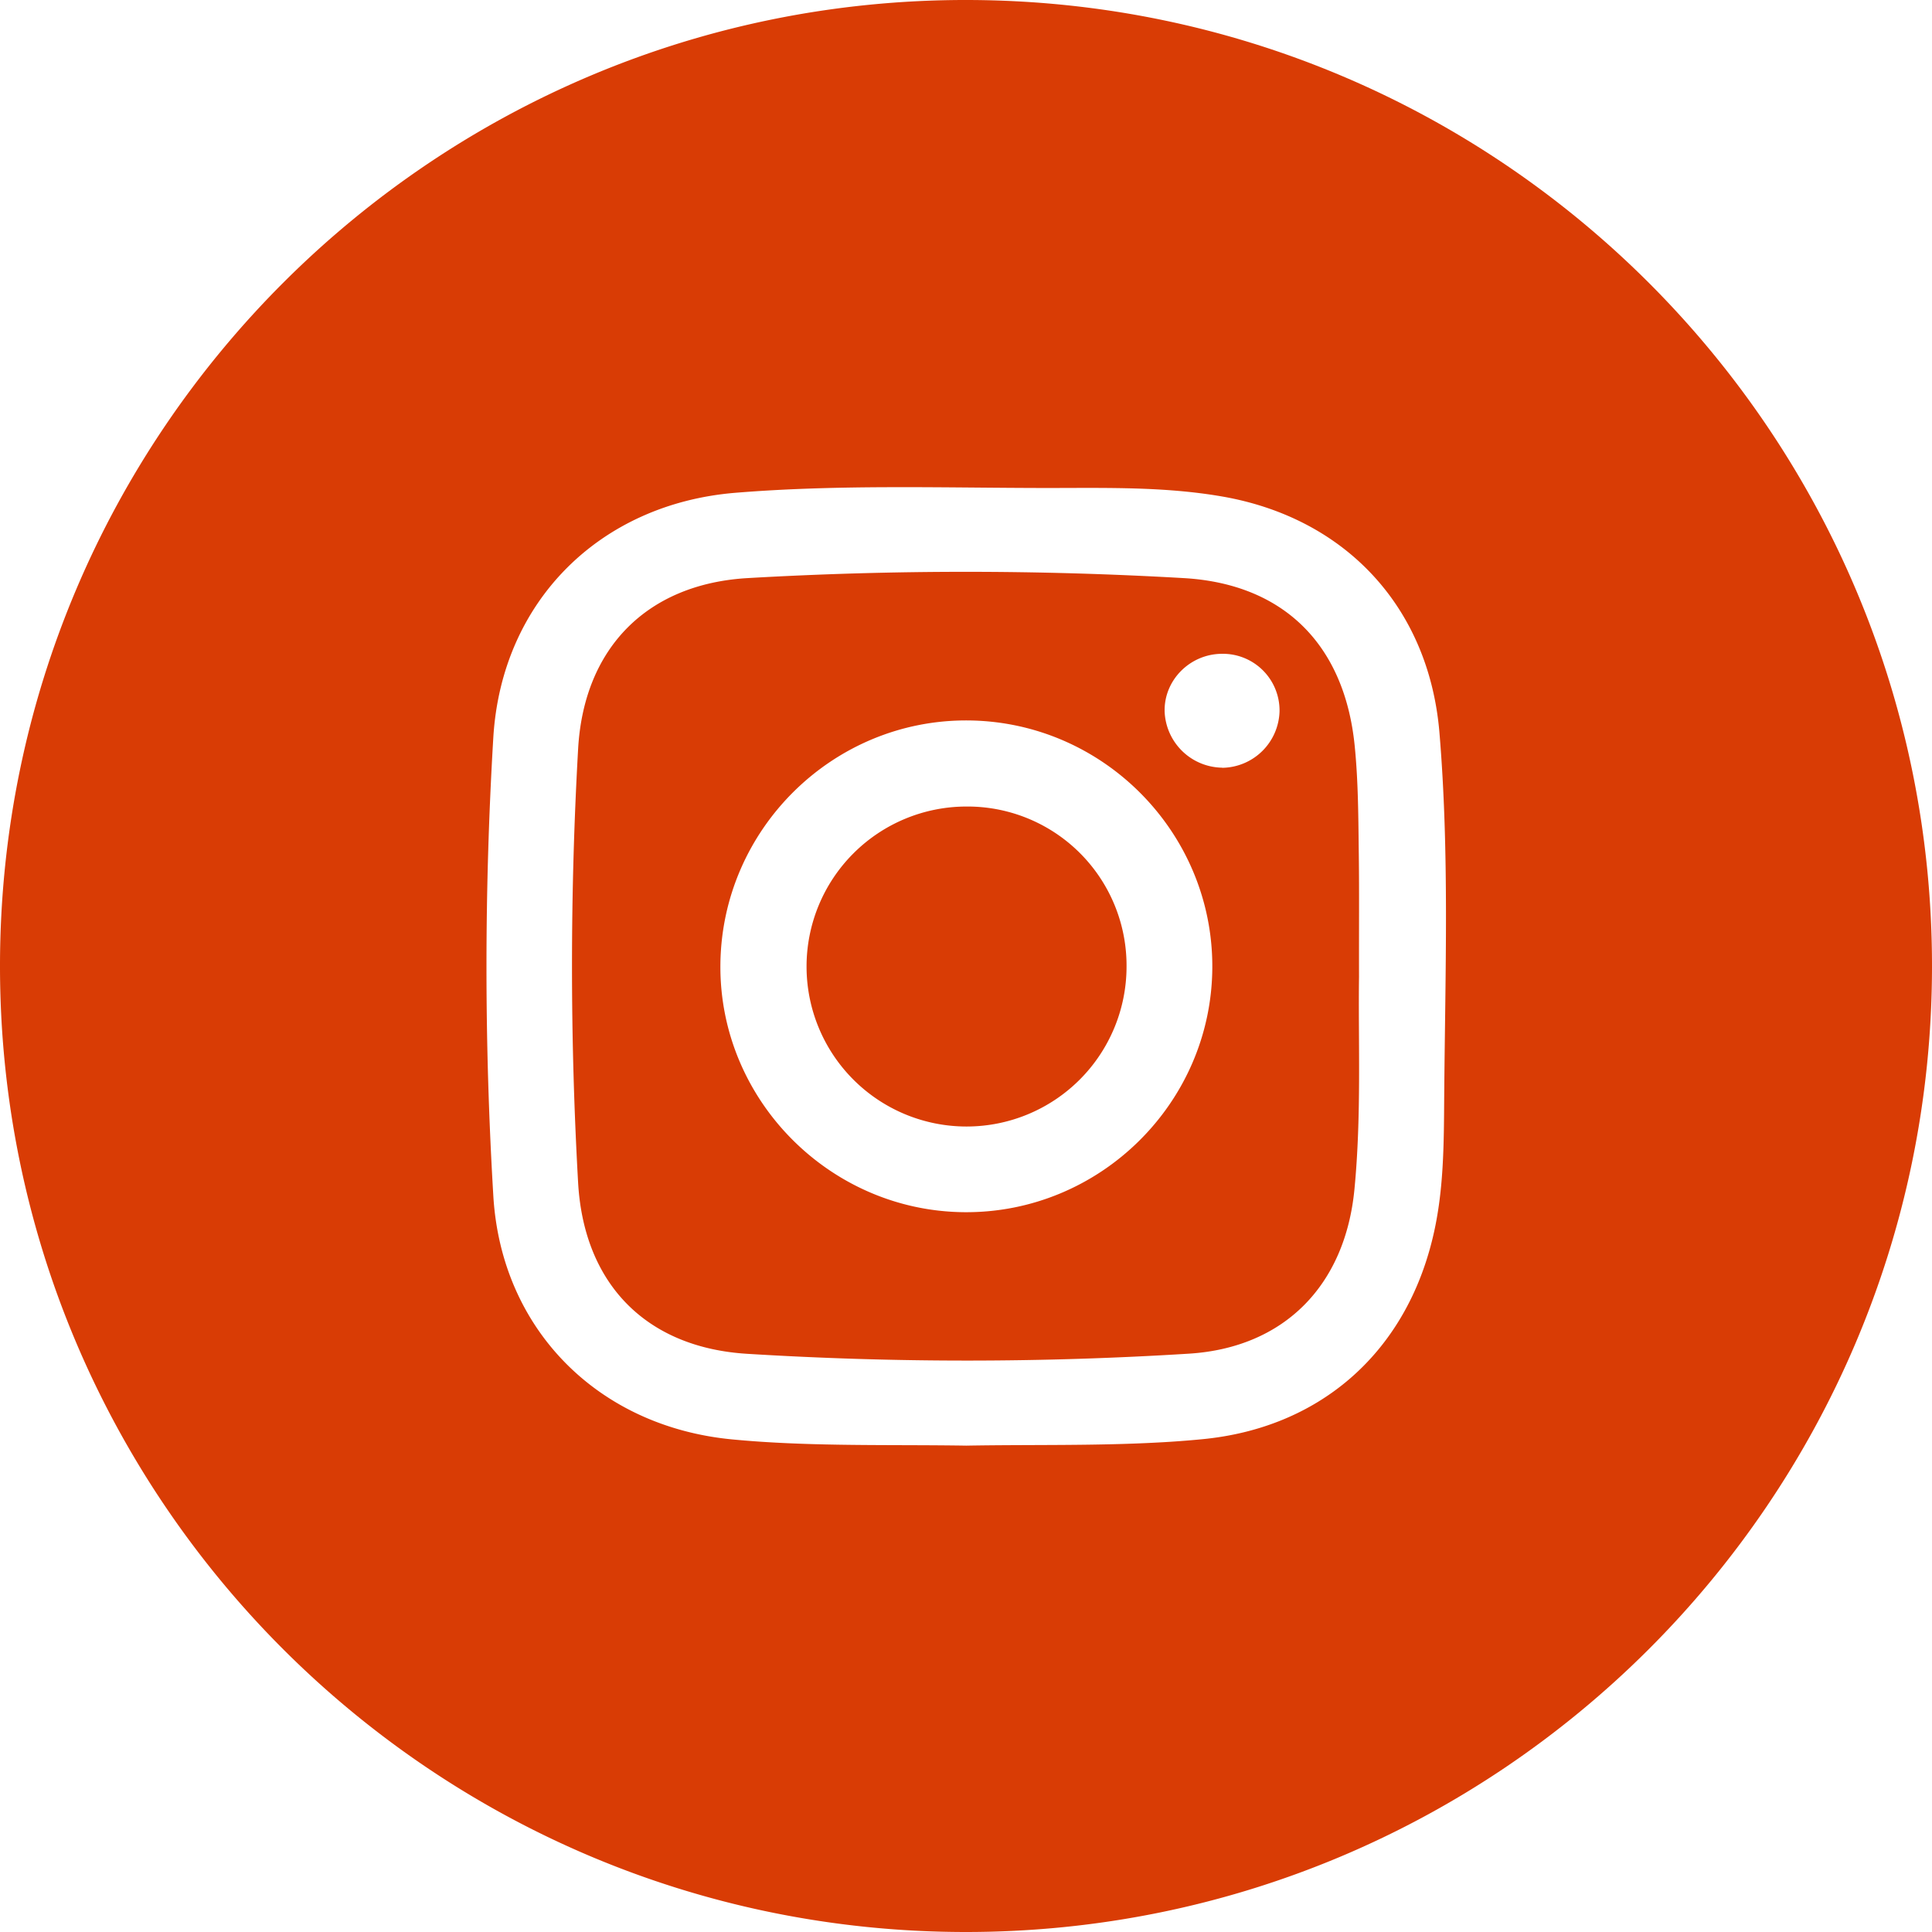
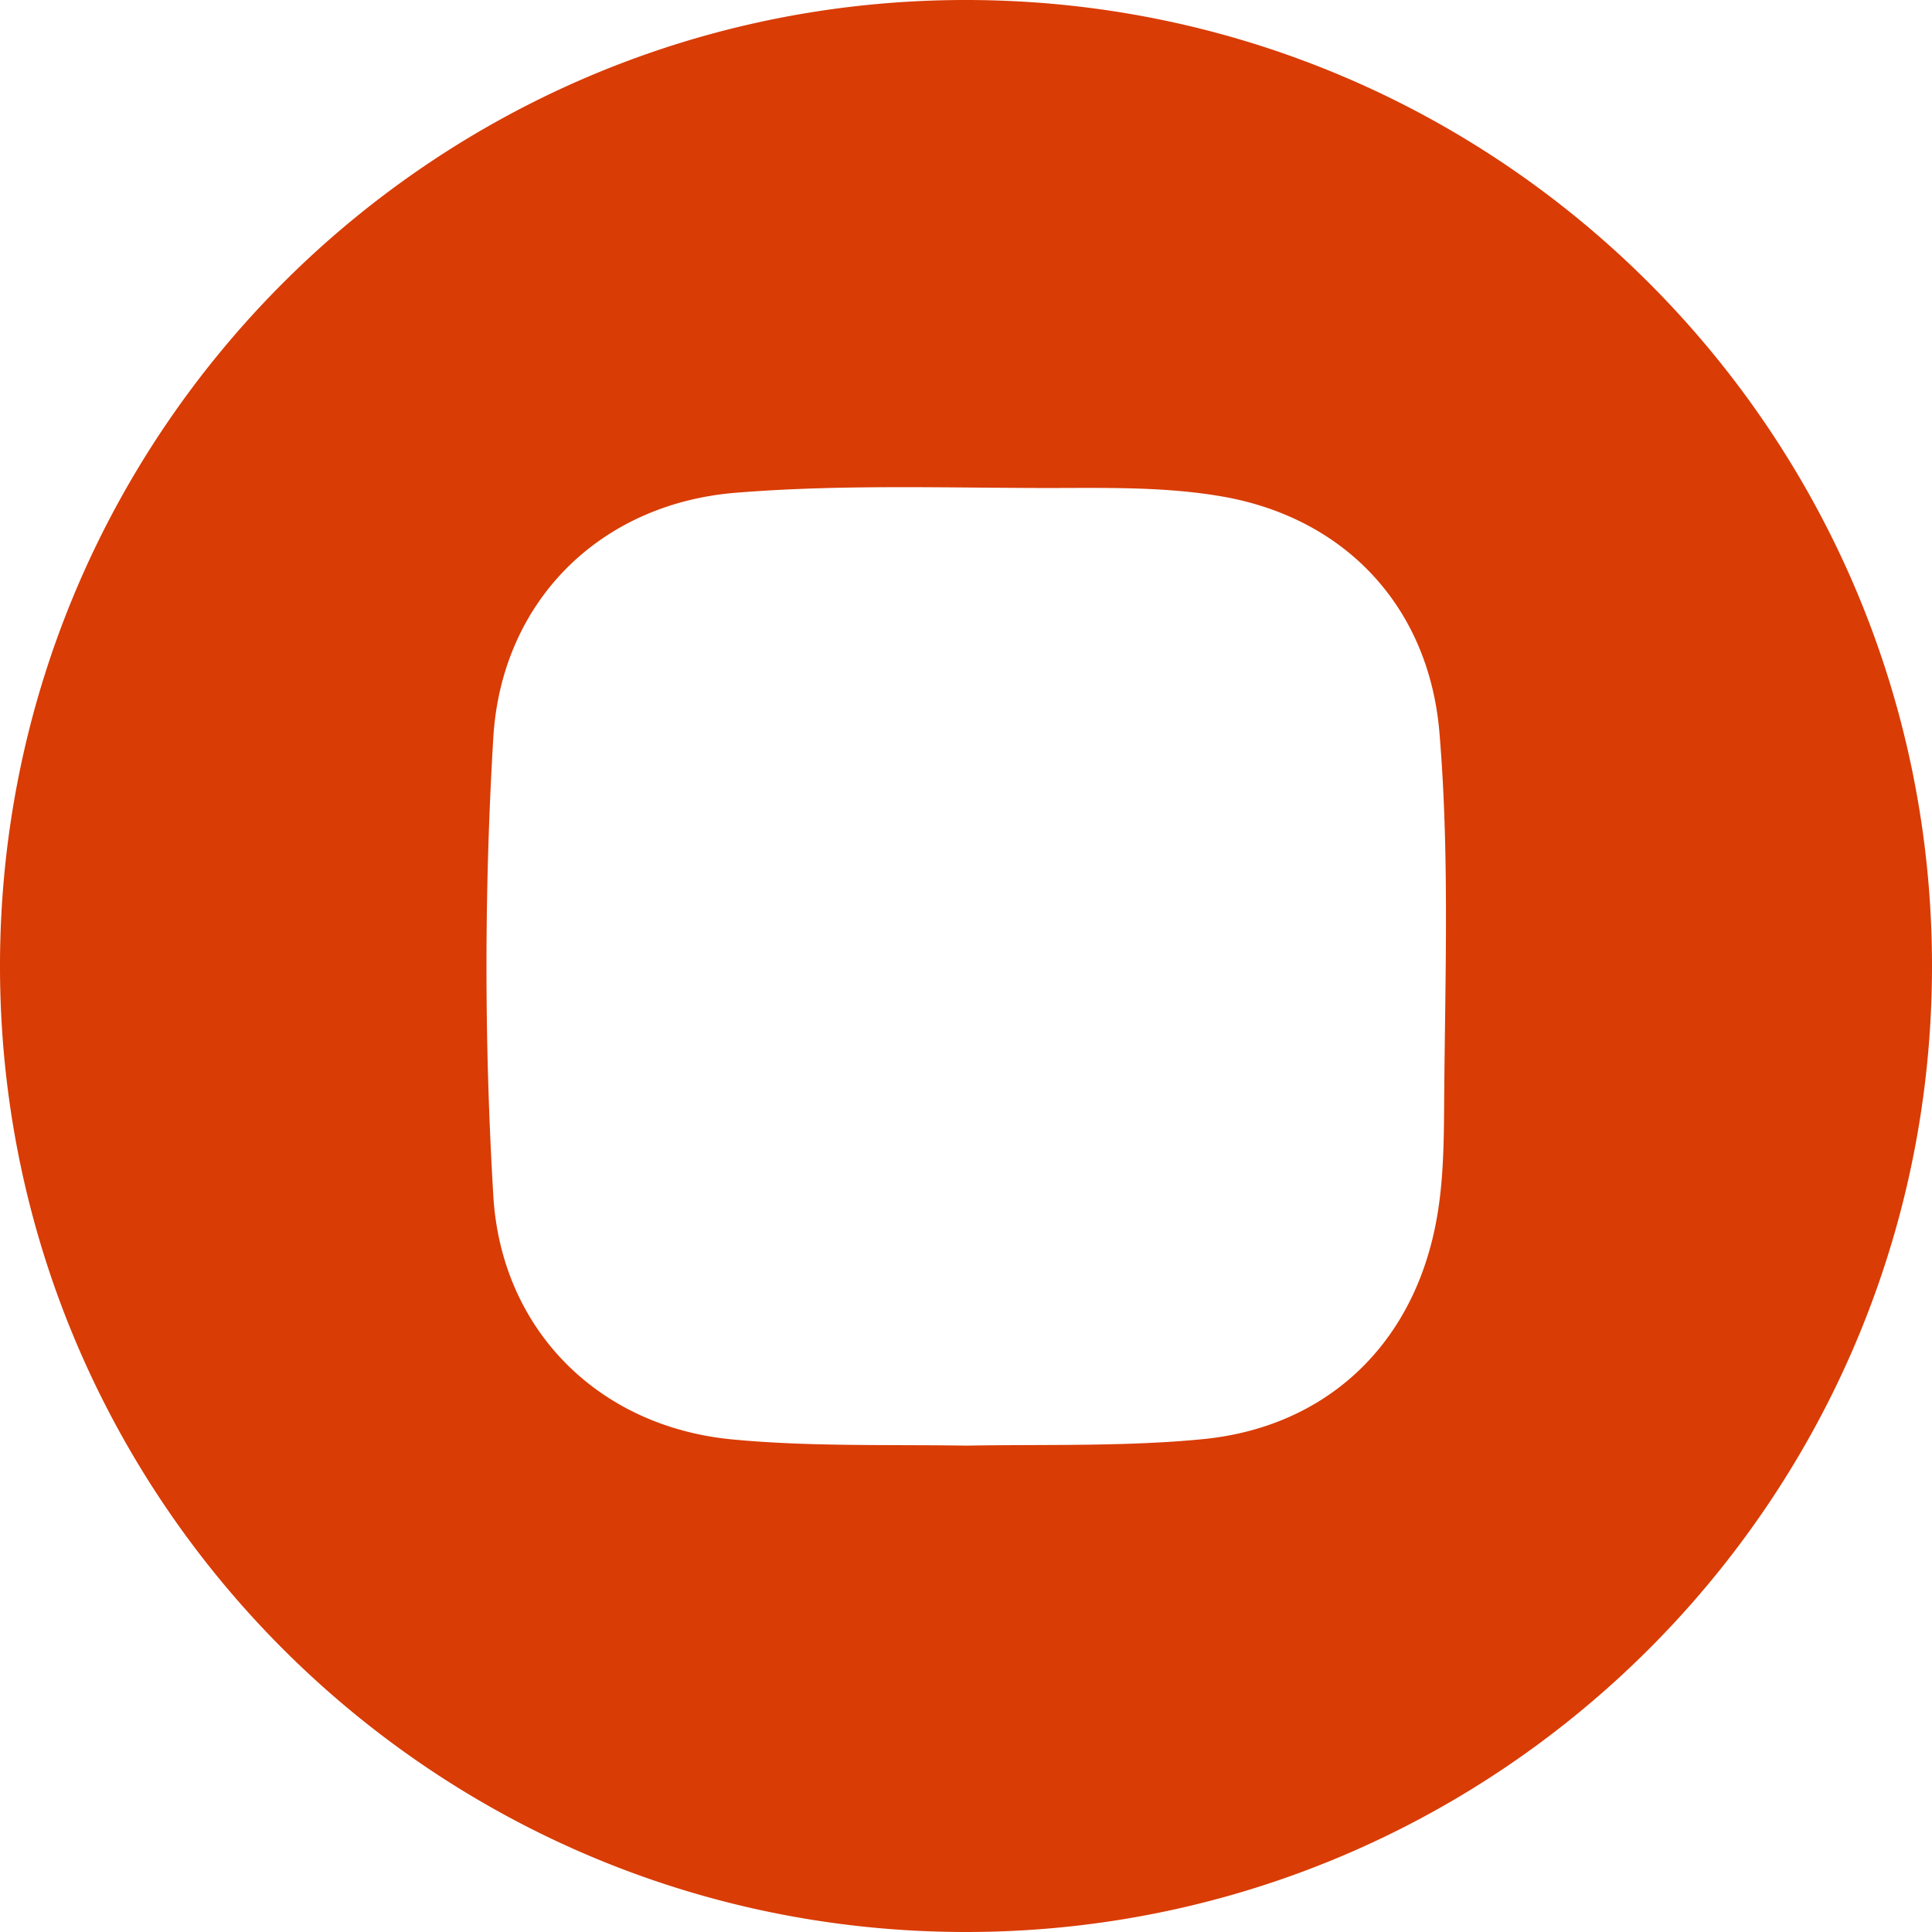
<svg xmlns="http://www.w3.org/2000/svg" id="Sticker_Basis" data-name="Sticker Basis" viewBox="0 0 665 665">
  <defs>
    <style>.cls-1{fill:#d93c05;}</style>
  </defs>
-   <path class="cls-1" d="M691.34,532.23c-.17-12.73-.15-25.46-1.43-38.17-3.48-34.53-24.28-55.68-58.92-57.64a1303.51,1303.51,0,0,0-150,0c-34.65,2-56.41,24.09-58.37,58.81a1323.5,1323.5,0,0,0,0,149.32c2,34.82,23.43,56.77,58.25,58.88a1228.63,1228.63,0,0,0,152.07-.06c32.86-2.09,53.71-23.64,56.89-56.54,2.48-25.66,1.26-51.39,1.58-73.15C691.37,557.25,691.5,544.74,691.34,532.23ZM555.5,654.68c-46.38-.4-84.22-38.75-83.91-85,.31-46.78,38.78-84.73,85.42-84.26,46.45.46,84.14,38.69,83.9,85.08C640.67,617.12,602.17,655.08,555.5,654.68Zm88.86-153A20.13,20.13,0,0,1,624.5,482.4c-.29-10.81,8.7-19.88,19.76-19.92a19.51,19.51,0,0,1,19.79,19.81A20,20,0,0,1,644.36,501.72Z" transform="translate(-223.63 -237.44)" />
  <path class="cls-1" d="M556.55,237.44C373,237.16,223.89,385.91,223.63,569.51S372.15,902.23,555.71,902.44s332.7-148.5,332.92-332.08S740.19,237.72,556.55,237.44Zm164.19,376.3c-.14,17.11,0,34.26-4.29,51.08-9.86,39-39.07,64.17-79,68q-7.6.74-15.22,1.13c-22,1.19-44,.69-66,1.08-23.5-.37-47,.22-70.51-1.33q-5-.33-10.05-.81c-46.1-4.37-79.54-37.8-82.24-83.92a1322.8,1322.8,0,0,1,0-157.67c2.84-46.86,36.64-80.45,83.43-84.25,35.62-2.9,71.32-1.67,107-1.64,20.13,0,40.31-.54,60.3,2.9,42.5,7.32,71.21,38,74.91,81.07C722.55,530.78,721.08,572.28,720.74,613.74Z" transform="translate(-223.63 -237.44)" />
-   <path class="cls-1" d="M556.25,515.05a55.07,55.07,0,1,0,55.14,55.18A54.75,54.75,0,0,0,556.25,515.05Z" transform="translate(-223.63 -237.44)" />
</svg>